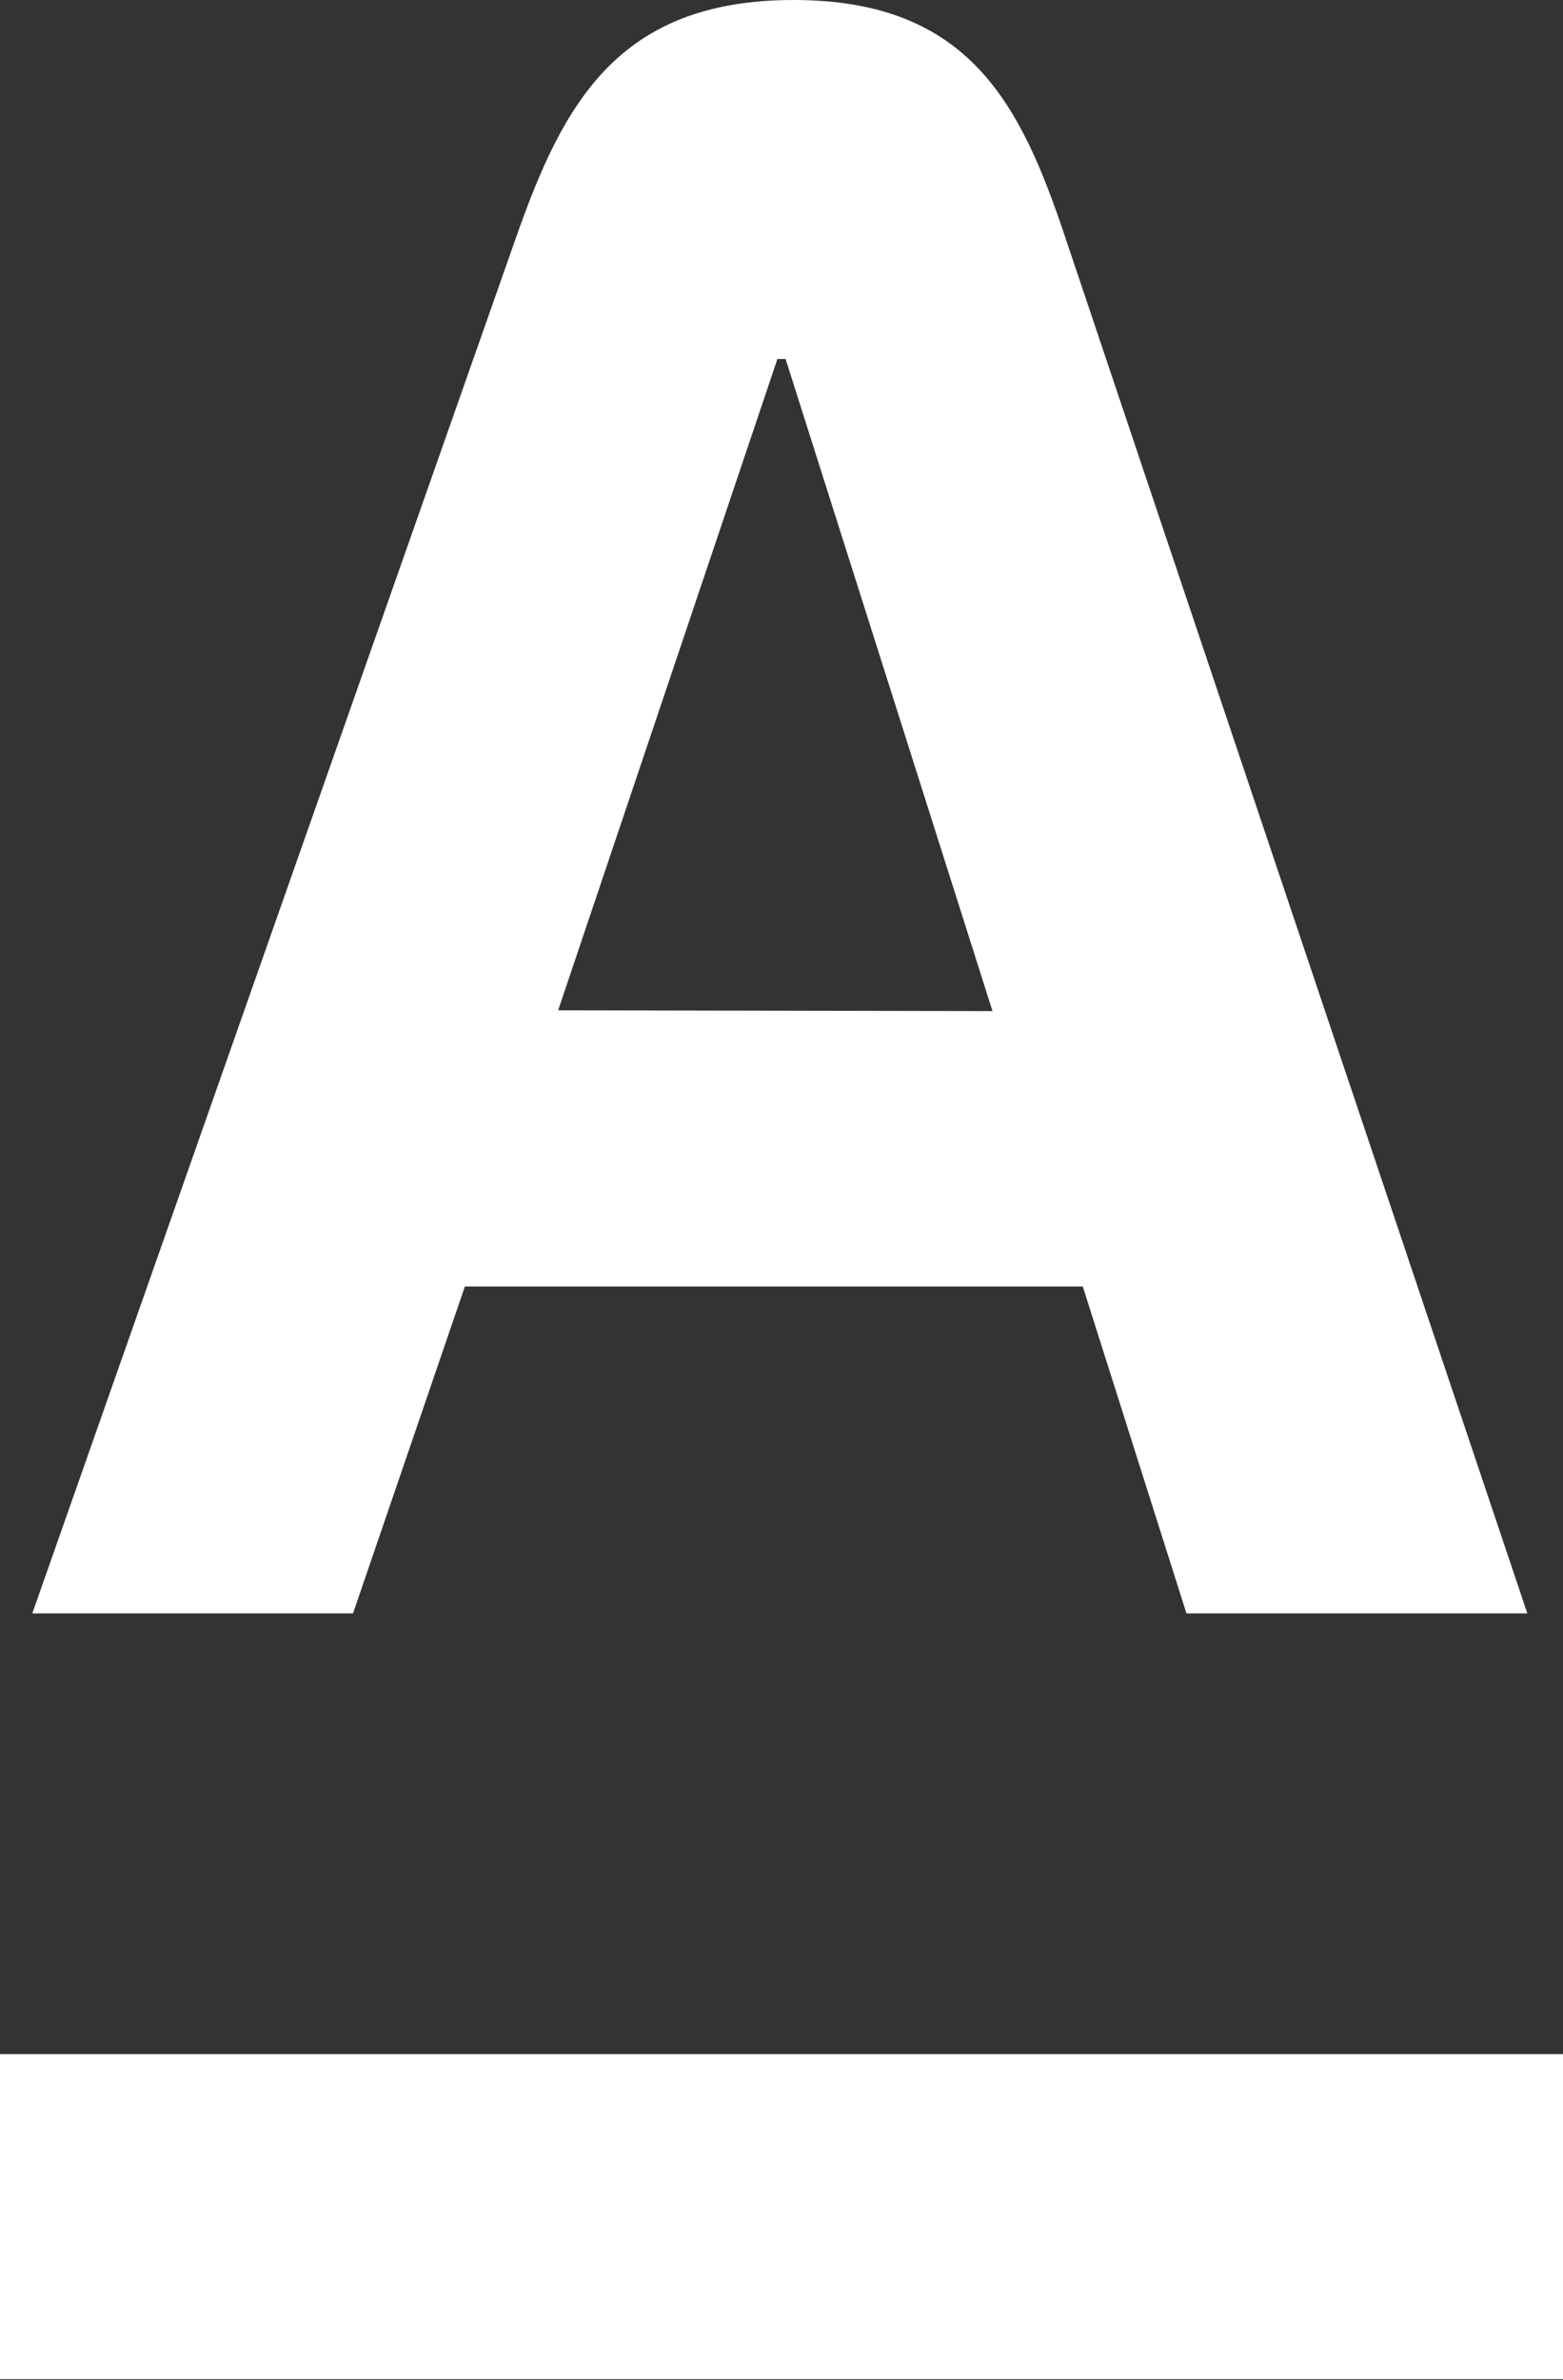
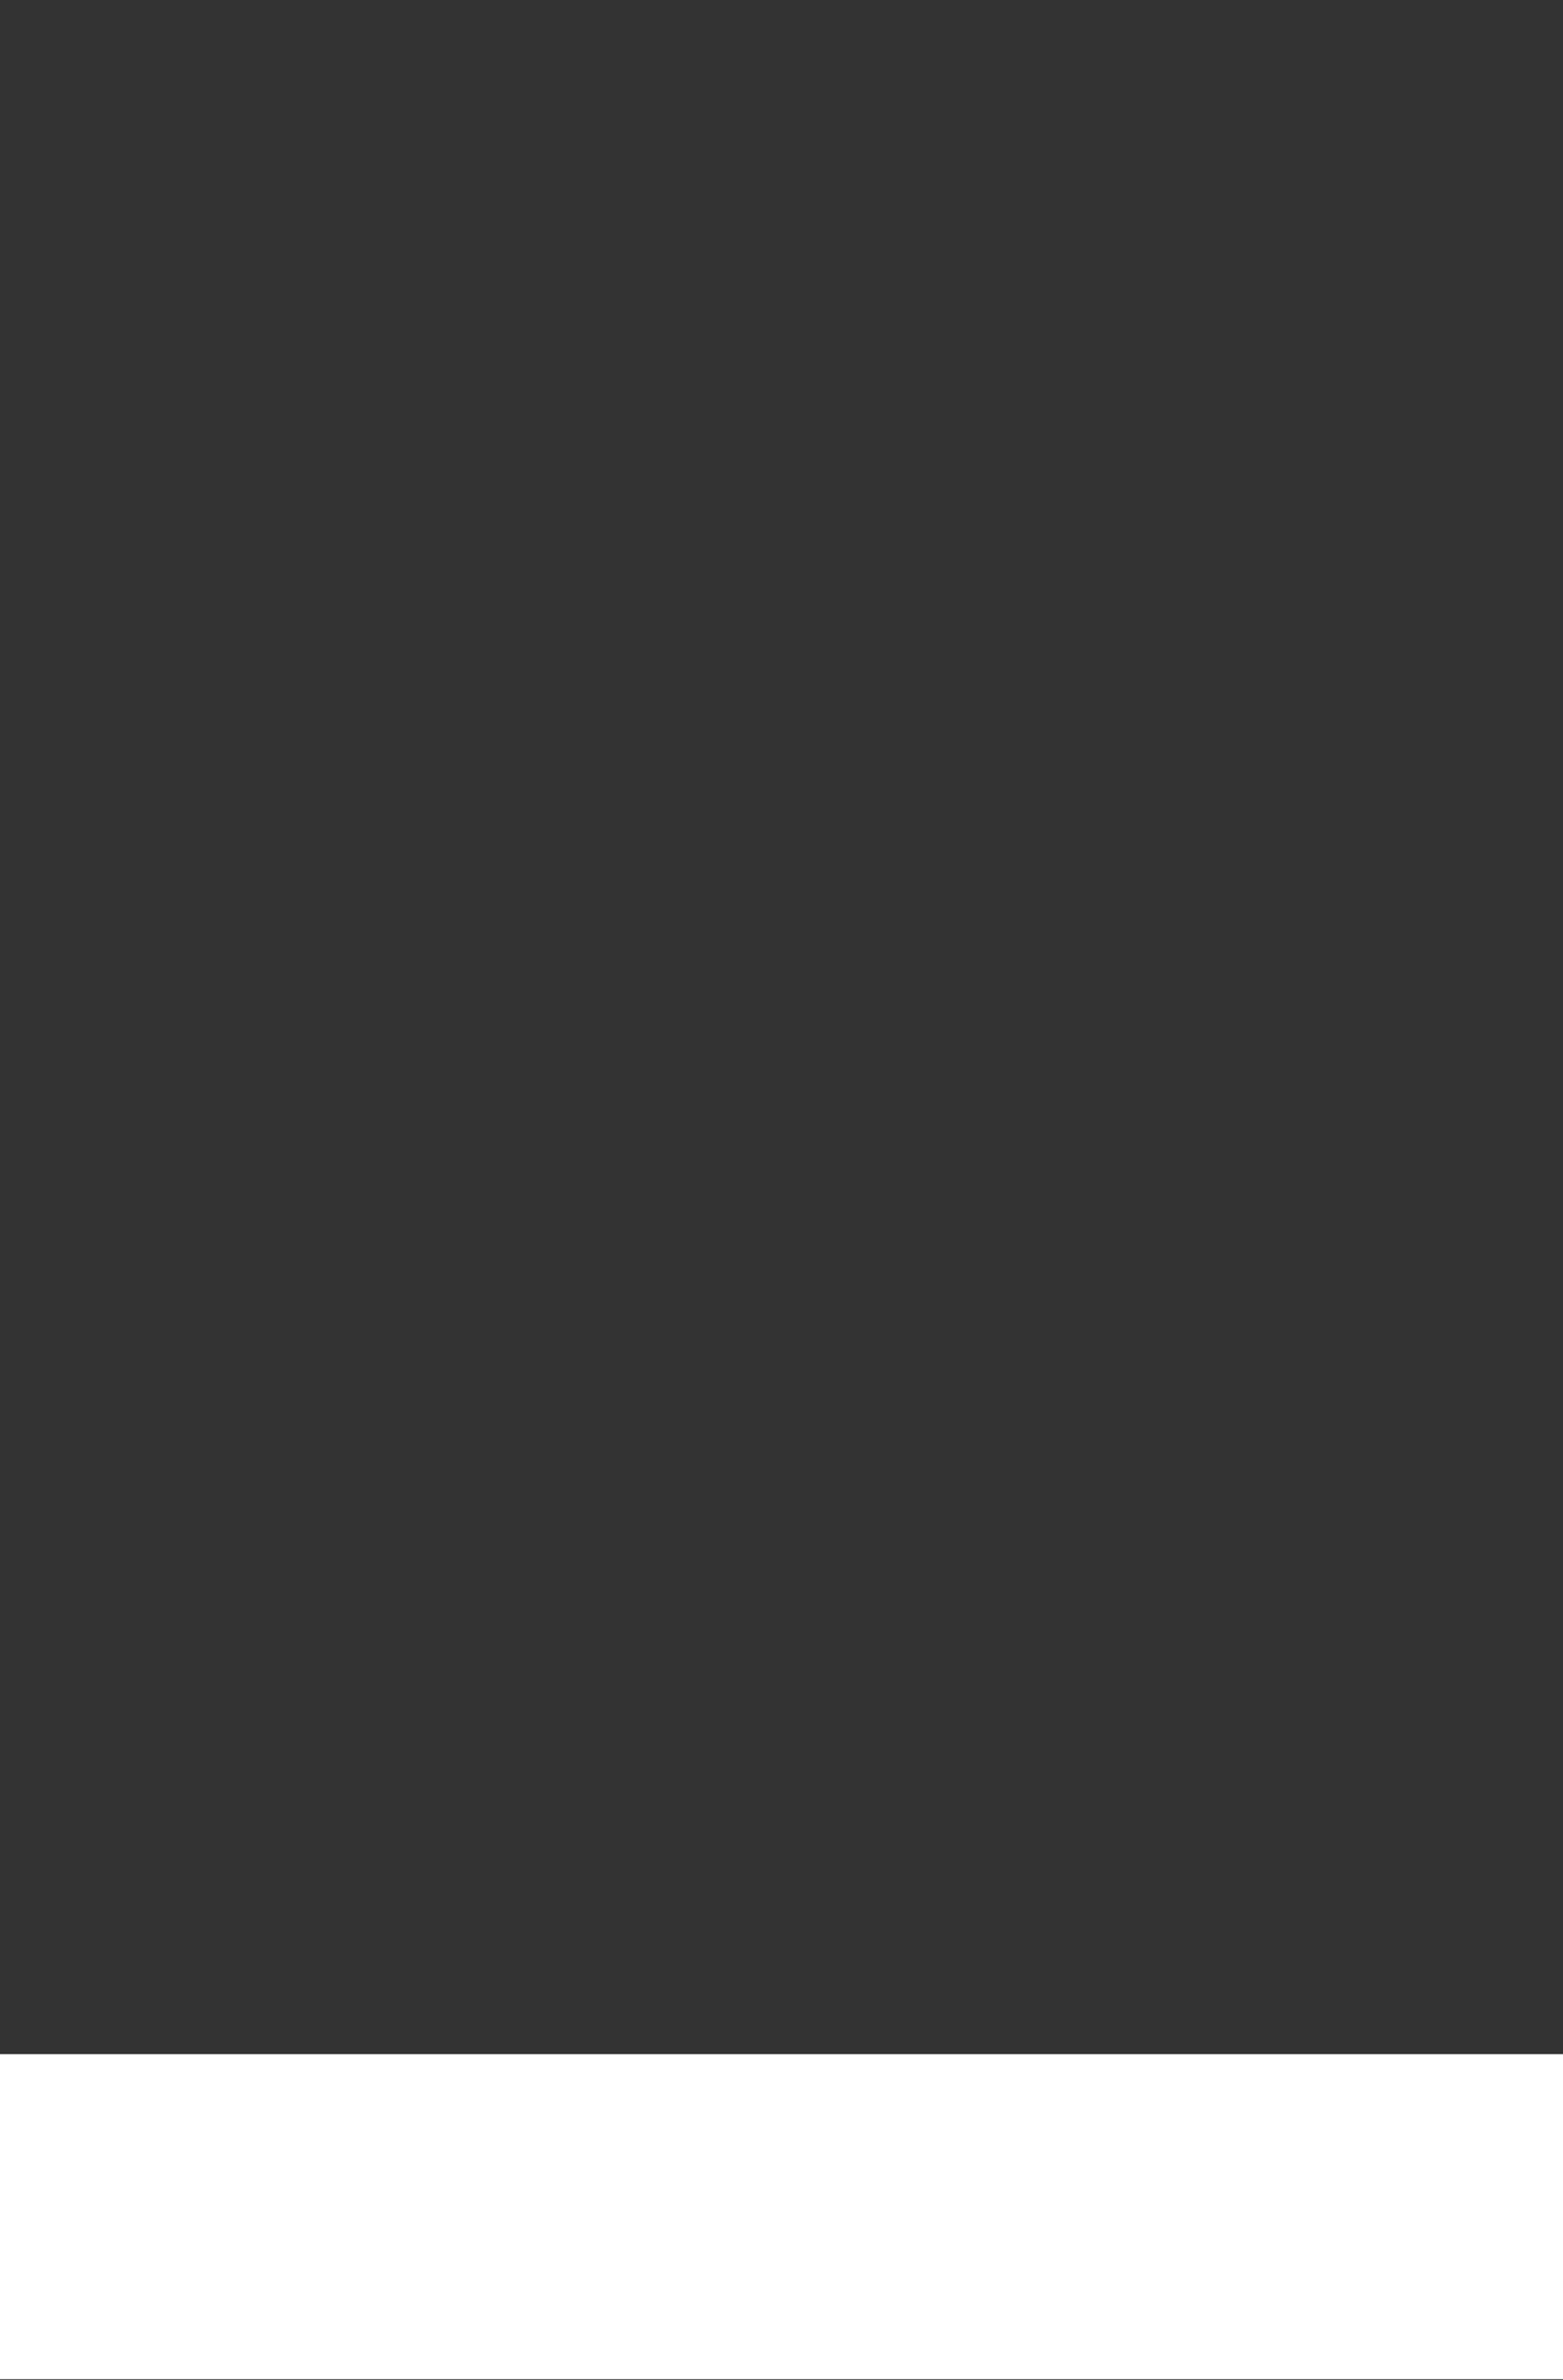
<svg xmlns="http://www.w3.org/2000/svg" viewBox="0 0 78.41 119.34">
  <rect x="0" y="0" width="78.41" height="119.34" fill="#333333" stroke="none" />
  <defs>
    <style>.cls-1{fill:#fff;}</style>
  </defs>
  <title>Ресурс 45</title>
  <g id="Слой_2" data-name="Слой 2">
    <g id="Слой_1-2" data-name="Слой 1">
-       <path class="cls-1" d="M53.45,11.93C51.22,5.26,48.65,0,39.81,0S28.23,5.24,25.88,11.93L1.62,80.9H17.71l5.61-16.39h31l5.2,16.39h17.1ZM28,50.66,39,18h.41l10.38,32.7Z" />
      <path class="cls-1" d="M78.41,103H0v16.3H78.41Z" />
    </g>
  </g>
</svg>